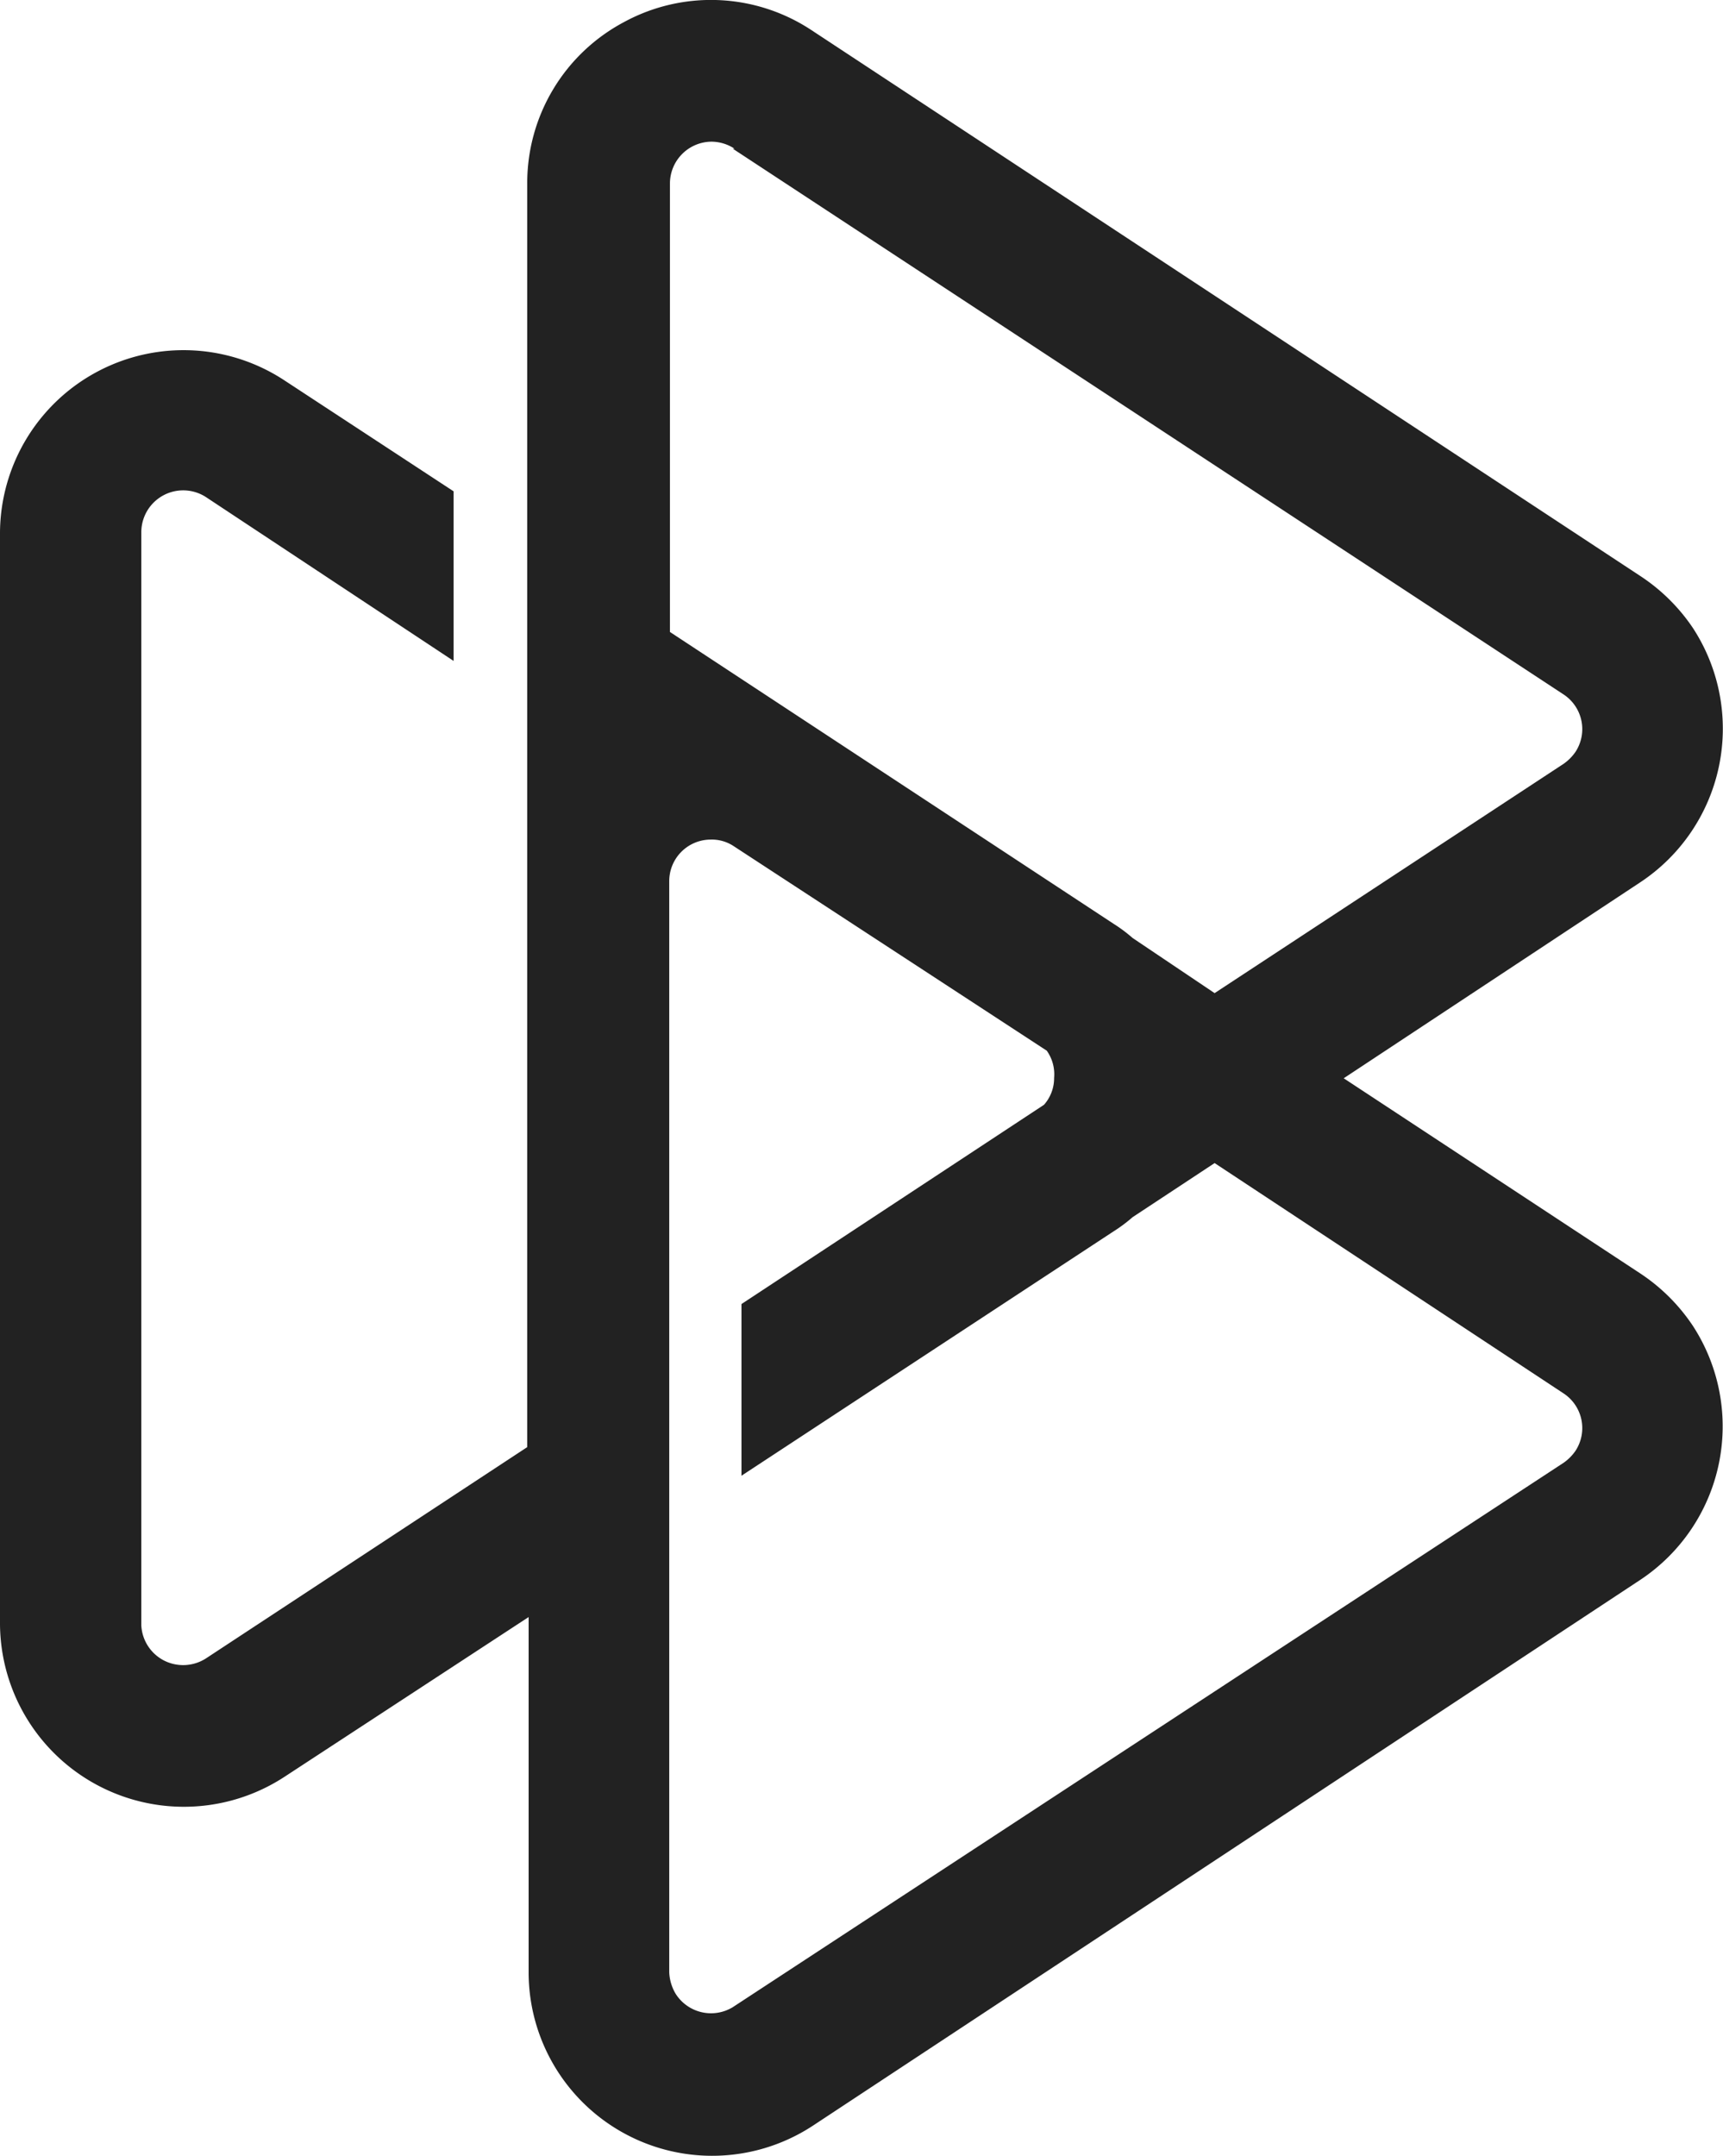
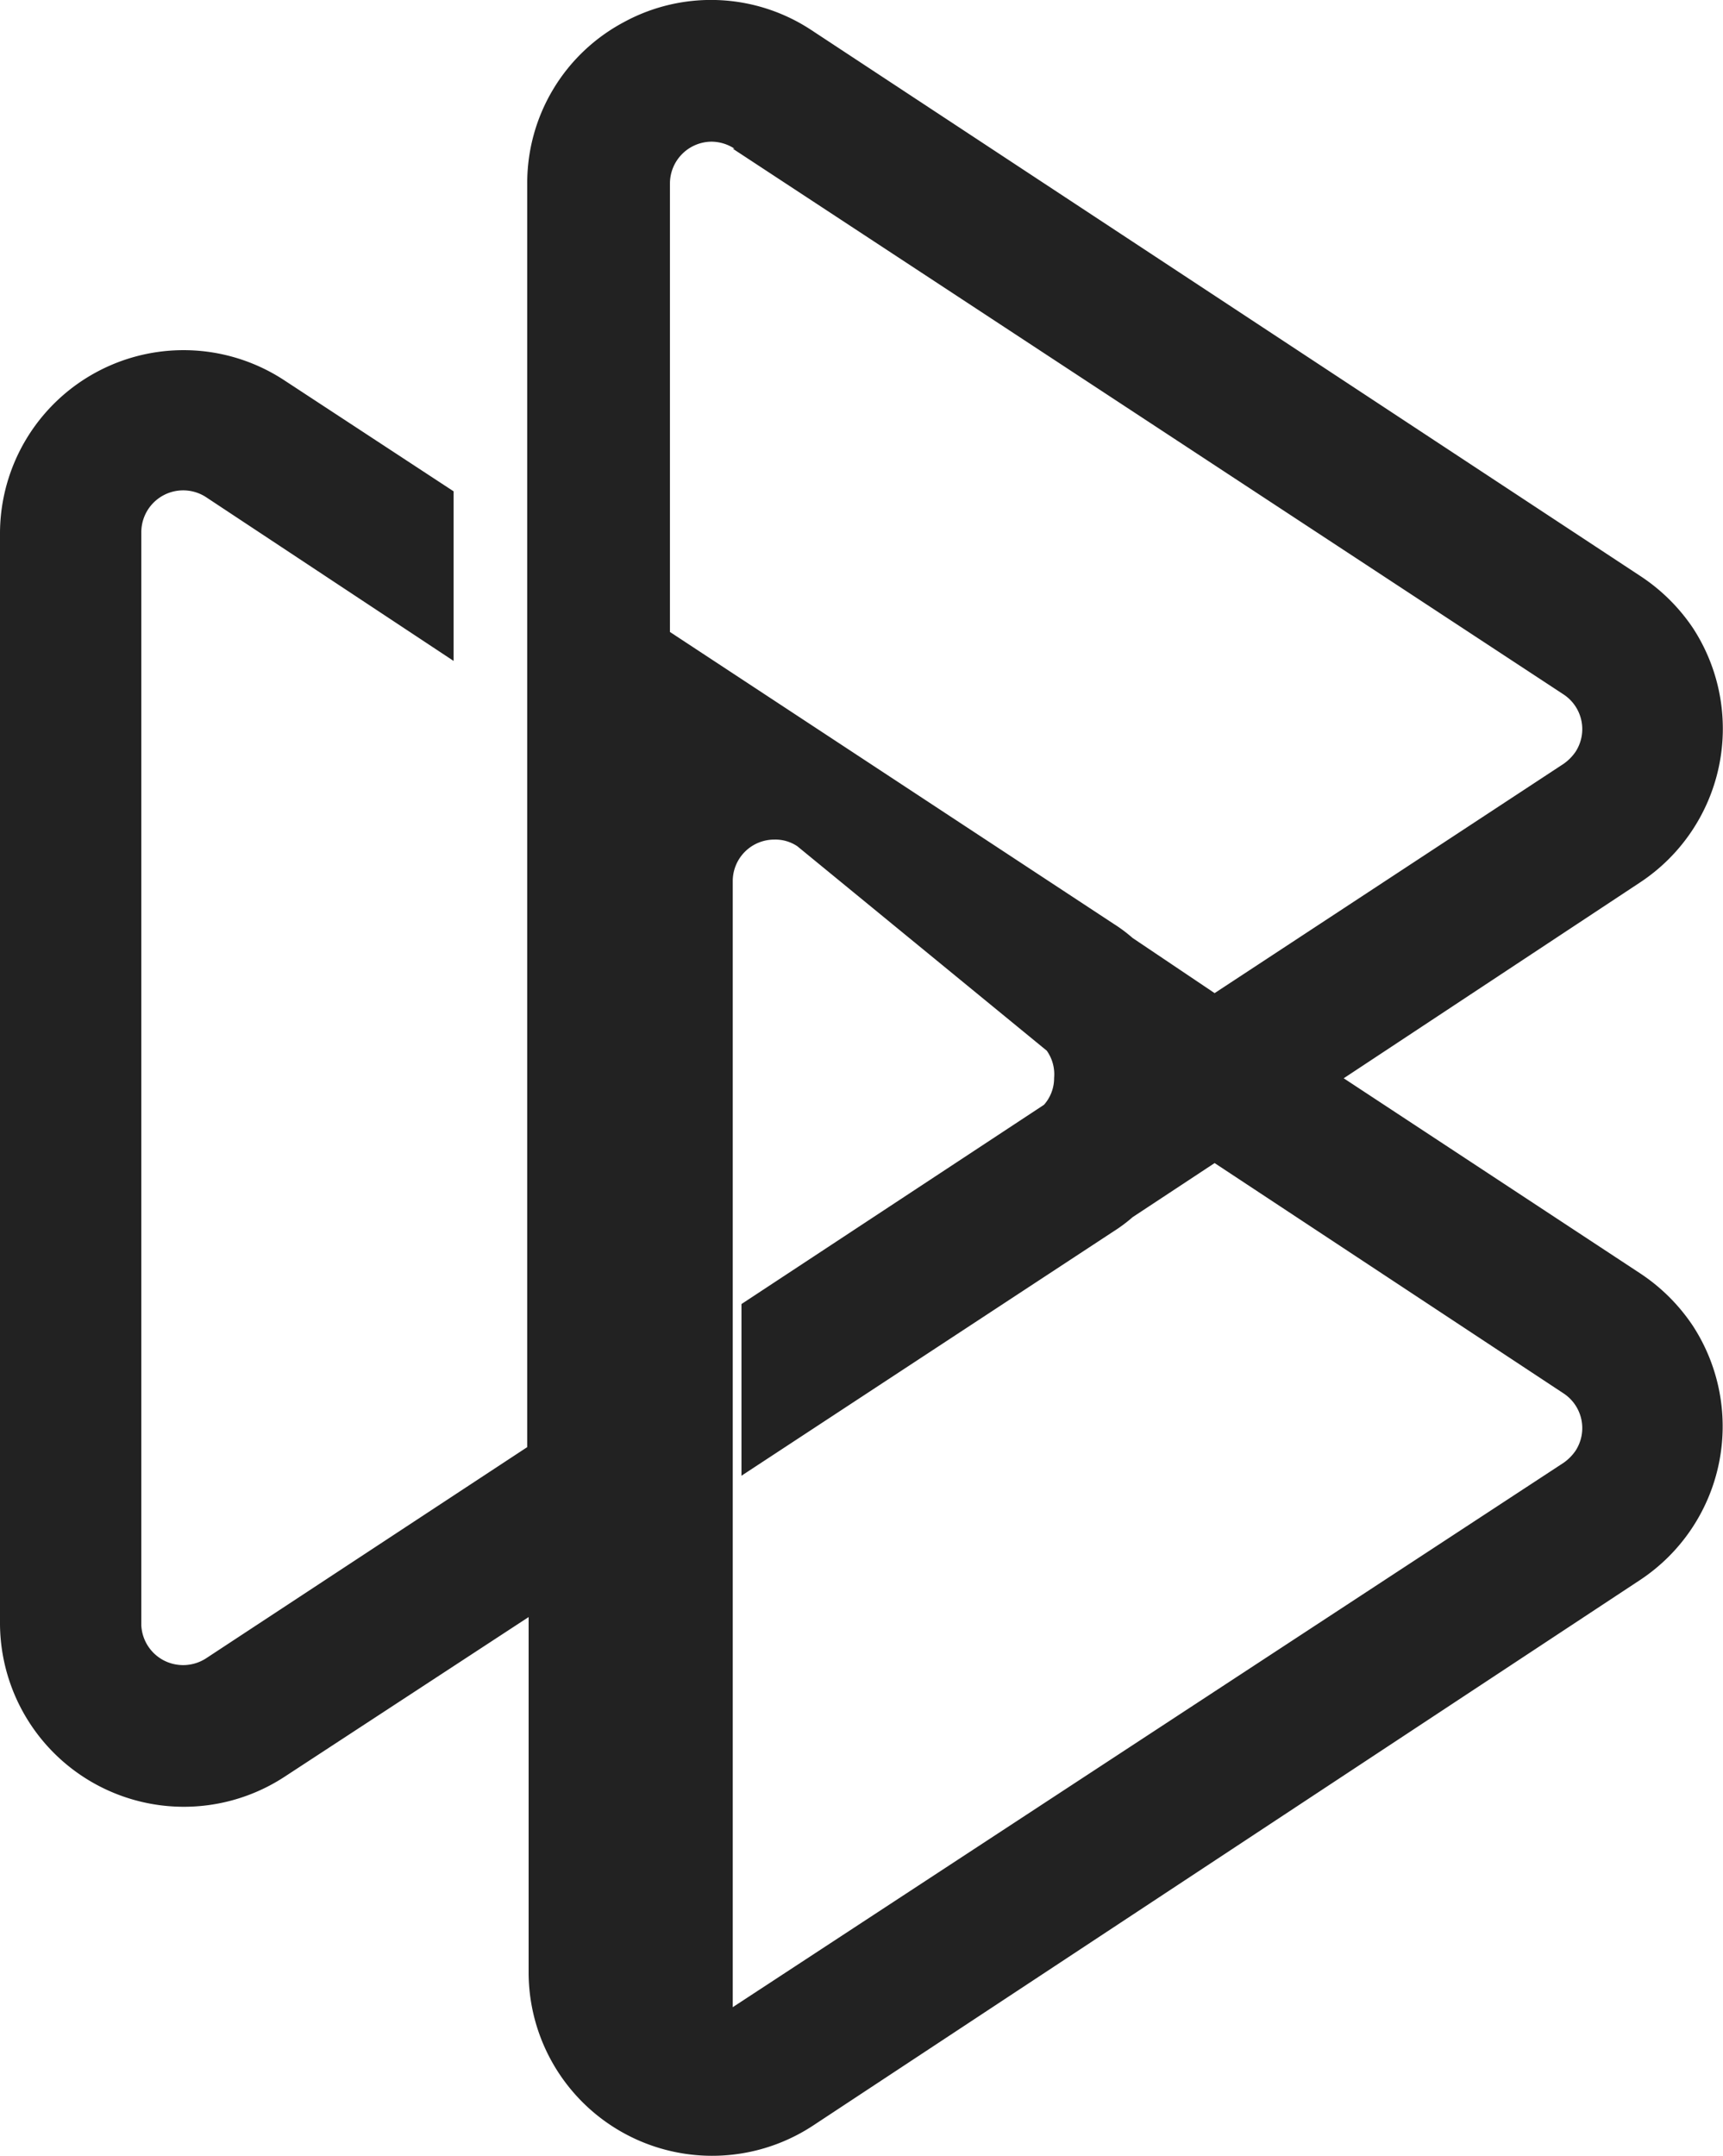
<svg xmlns="http://www.w3.org/2000/svg" viewBox="0 0 49.38 61.78">
  <defs>
    <style>.cls-1{fill:#222;}</style>
  </defs>
  <title>Asset 5</title>
  <g id="Layer_2" data-name="Layer 2">
    <g id="Layer_1-2" data-name="Layer 1">
-       <path class="cls-1" d="M17.87.64a5.22,5.22,0,0,0-2.76,4.62V41.47l-9.2,6.05a1.21,1.21,0,0,1-1.22.06,1.2,1.2,0,0,1-.64-1V15.25a1.2,1.2,0,0,1,1.86-1L13,18.94V14.08l-4.88-3.2A5.26,5.26,0,0,0,0,15.25V46.53a5.27,5.27,0,0,0,8.15,4.39l7-4.58V56.52a5.26,5.26,0,0,0,8.14,4.4L47,45.28A5.28,5.28,0,0,0,48.52,38a5.36,5.36,0,0,0-1.5-1.5l-8.51-5.6L47,25.29A5.28,5.28,0,0,0,48.52,18,5.36,5.36,0,0,0,47,16.5L23.25.86A5.22,5.22,0,0,0,17.87.64ZM30.21,30.89a1.15,1.15,0,0,1-.29.77l-8.67,5.71v4.92l10.66-7a4.36,4.36,0,0,0,.55-.41l2.35-1.55,10,6.6a1.19,1.19,0,0,1,.34,1.65,1.37,1.37,0,0,1-.34.34L21,57.52a1.2,1.2,0,0,1-1.64-.39,1.31,1.31,0,0,1-.18-.61V25.25a1.19,1.19,0,0,1,1.19-1.19,1.13,1.13,0,0,1,.66.19L30,30.11A1.17,1.17,0,0,1,30.21,30.89ZM21,4.26,44.81,19.9a1.19,1.19,0,0,1,.34,1.65,1.37,1.37,0,0,1-.34.34l-10,6.57-2.35-1.58a4.36,4.36,0,0,0-.55-.41L19.2,18.11V5.26a1.2,1.2,0,0,1,1.19-1.2,1.22,1.22,0,0,1,.66.2Z" />
+       <path class="cls-1" d="M17.87.64a5.22,5.22,0,0,0-2.76,4.62V41.47l-9.2,6.05a1.21,1.21,0,0,1-1.22.06,1.2,1.2,0,0,1-.64-1V15.25a1.2,1.2,0,0,1,1.86-1L13,18.94V14.08l-4.88-3.2A5.26,5.26,0,0,0,0,15.25V46.53a5.27,5.27,0,0,0,8.15,4.39l7-4.58V56.52a5.26,5.26,0,0,0,8.14,4.4L47,45.28A5.28,5.28,0,0,0,48.52,38a5.36,5.36,0,0,0-1.5-1.5l-8.51-5.6L47,25.29A5.28,5.28,0,0,0,48.52,18,5.36,5.36,0,0,0,47,16.5L23.25.86A5.22,5.22,0,0,0,17.87.64ZM30.21,30.89a1.15,1.15,0,0,1-.29.77l-8.67,5.71v4.92l10.66-7a4.36,4.36,0,0,0,.55-.41l2.35-1.55,10,6.6a1.19,1.19,0,0,1,.34,1.65,1.37,1.37,0,0,1-.34.34L21,57.52V25.25a1.19,1.19,0,0,1,1.19-1.19,1.13,1.13,0,0,1,.66.19L30,30.11A1.17,1.17,0,0,1,30.21,30.89ZM21,4.26,44.81,19.9a1.19,1.19,0,0,1,.34,1.65,1.37,1.37,0,0,1-.34.34l-10,6.57-2.35-1.58a4.36,4.36,0,0,0-.55-.41L19.2,18.11V5.26a1.2,1.2,0,0,1,1.19-1.2,1.22,1.22,0,0,1,.66.2Z" />
    </g>
  </g>
</svg>